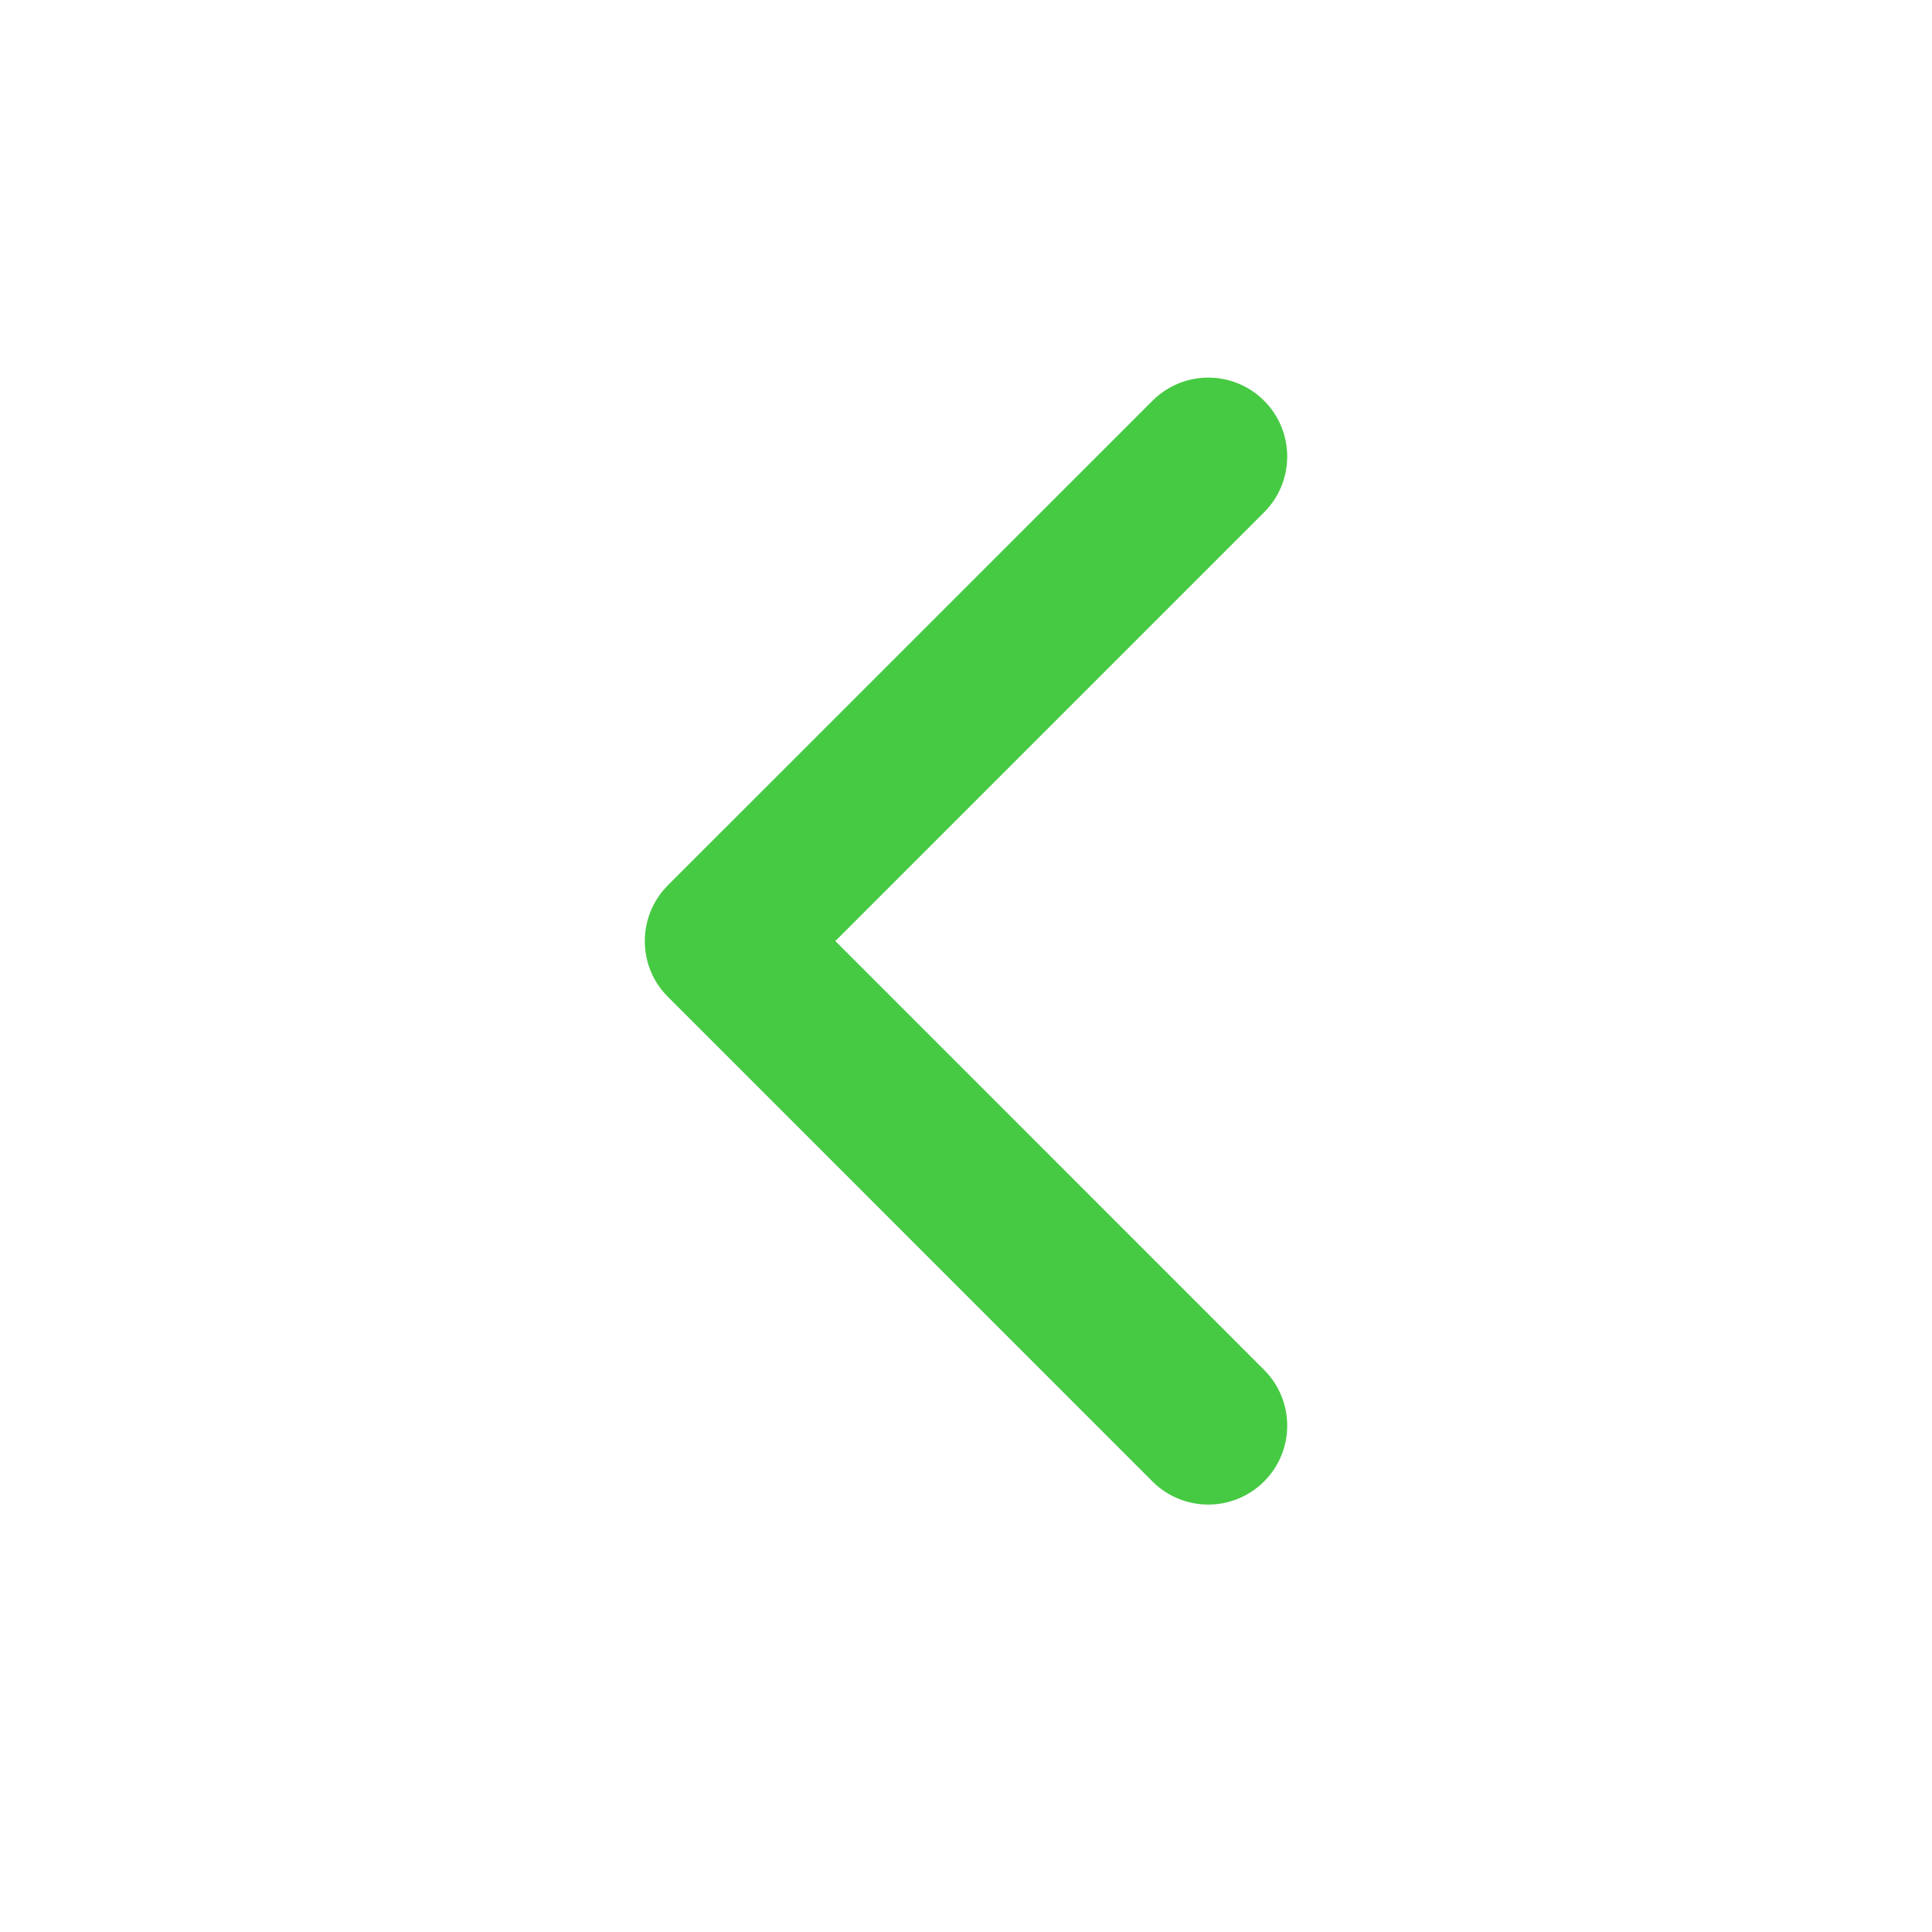
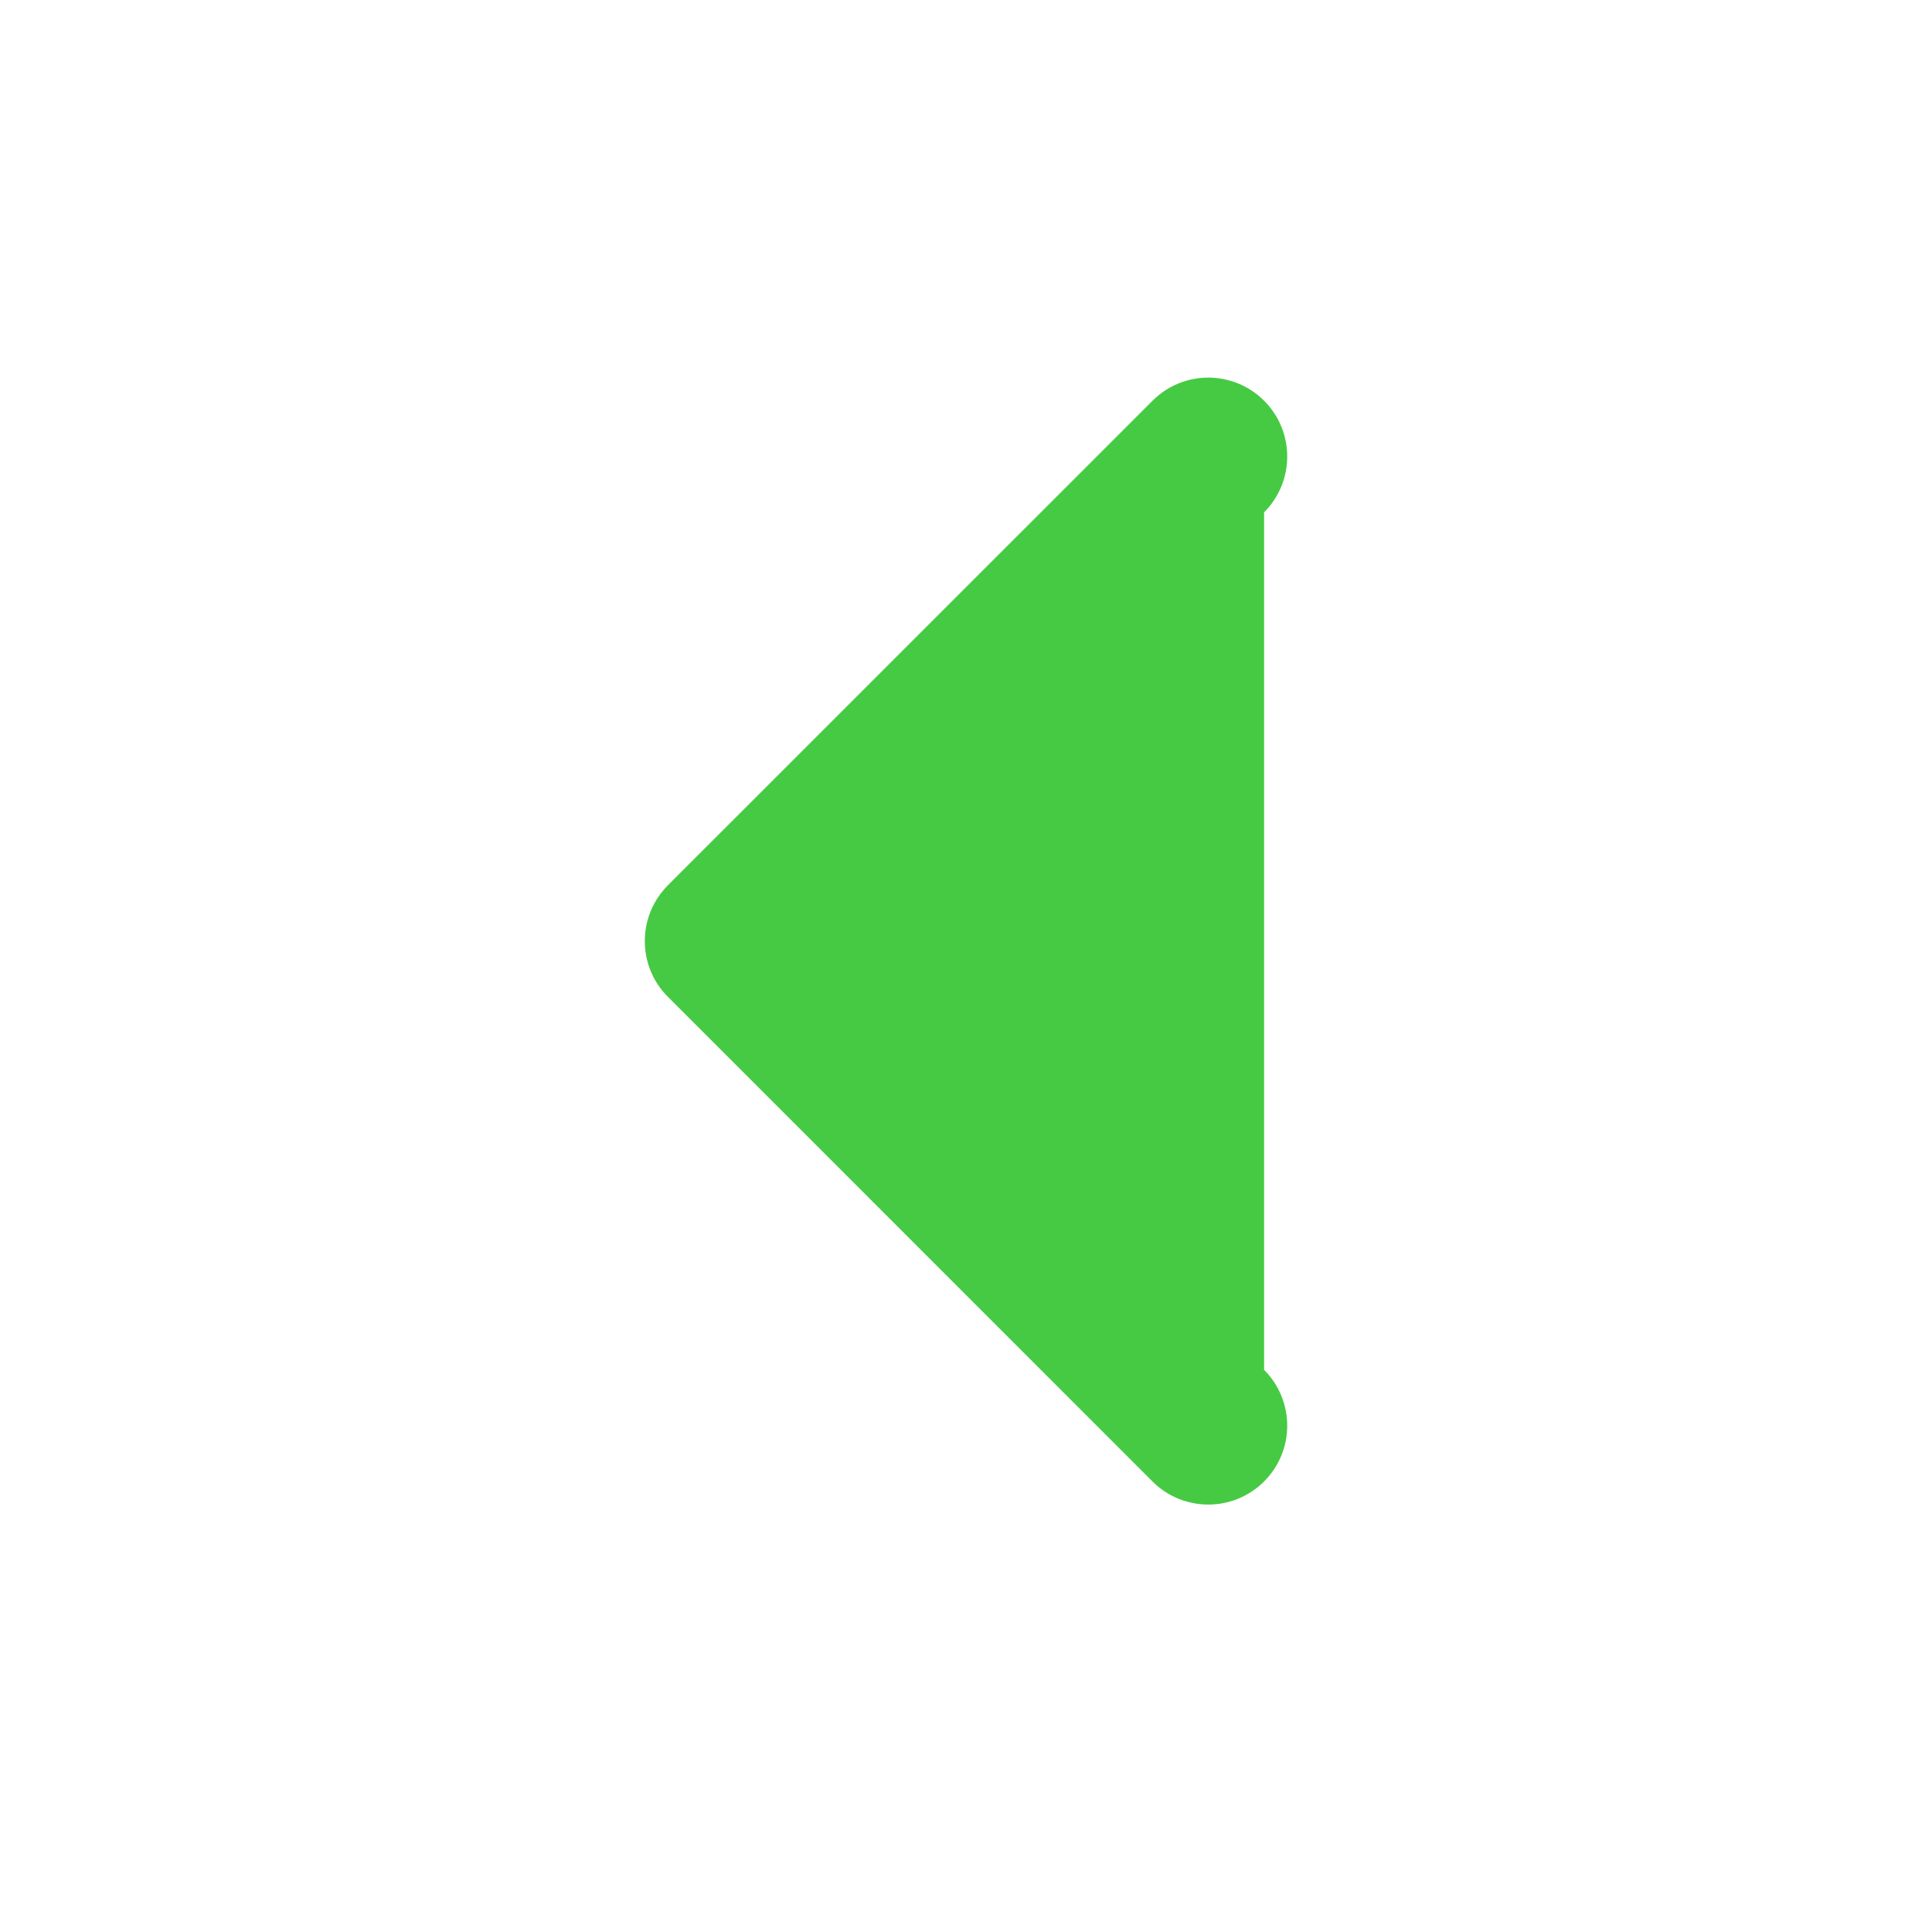
<svg xmlns="http://www.w3.org/2000/svg" width="24" height="24" viewBox="0 0 24 24" fill="none">
-   <path d="M8.01 11.69C8.01 11.44 8.106 11.189 8.297 10.997L14.317 4.978C14.7 4.595 15.32 4.595 15.703 4.978C16.086 5.36 16.086 5.981 15.703 6.364L10.377 11.69L15.703 17.017C16.086 17.4 16.086 18.02 15.703 18.403C15.32 18.786 14.699 18.786 14.316 18.403L8.297 12.383C8.105 12.192 8.01 11.941 8.01 11.69Z" fill="#46CA43" />
+   <path d="M8.01 11.69C8.01 11.44 8.106 11.189 8.297 10.997L14.317 4.978C14.7 4.595 15.32 4.595 15.703 4.978C16.086 5.36 16.086 5.981 15.703 6.364L15.703 17.017C16.086 17.4 16.086 18.02 15.703 18.403C15.32 18.786 14.699 18.786 14.316 18.403L8.297 12.383C8.105 12.192 8.01 11.941 8.01 11.69Z" fill="#46CA43" />
</svg>